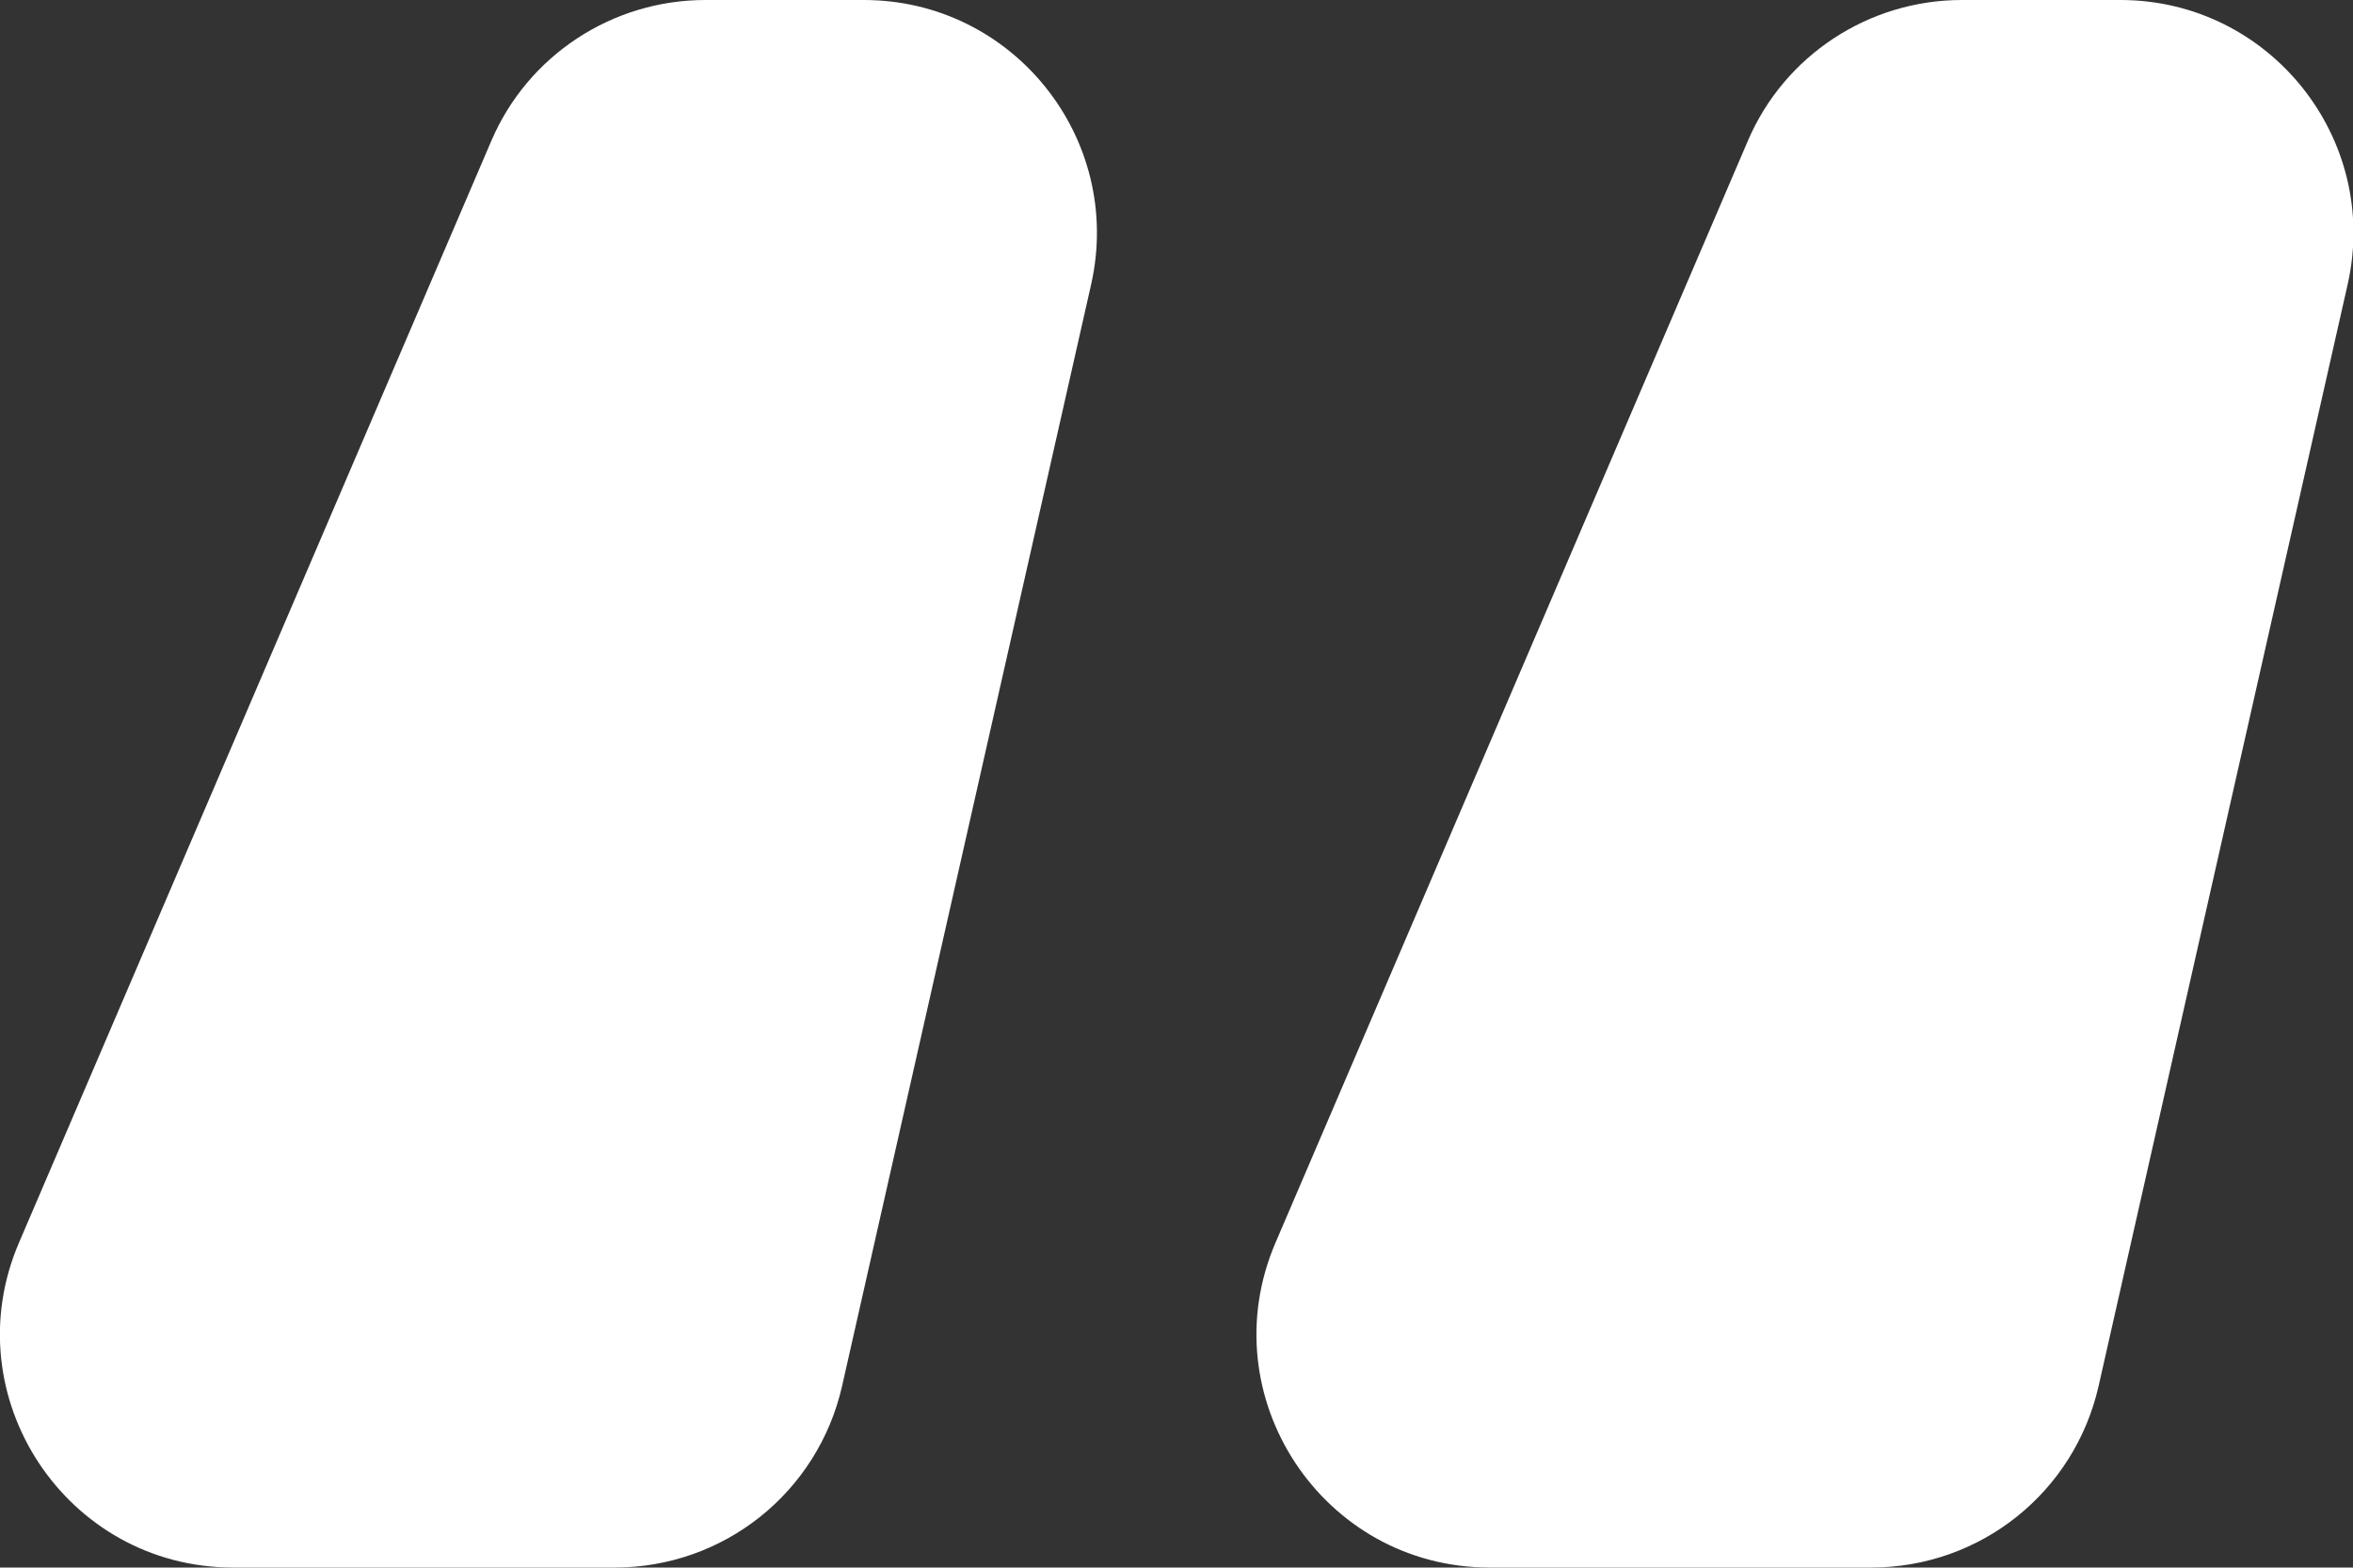
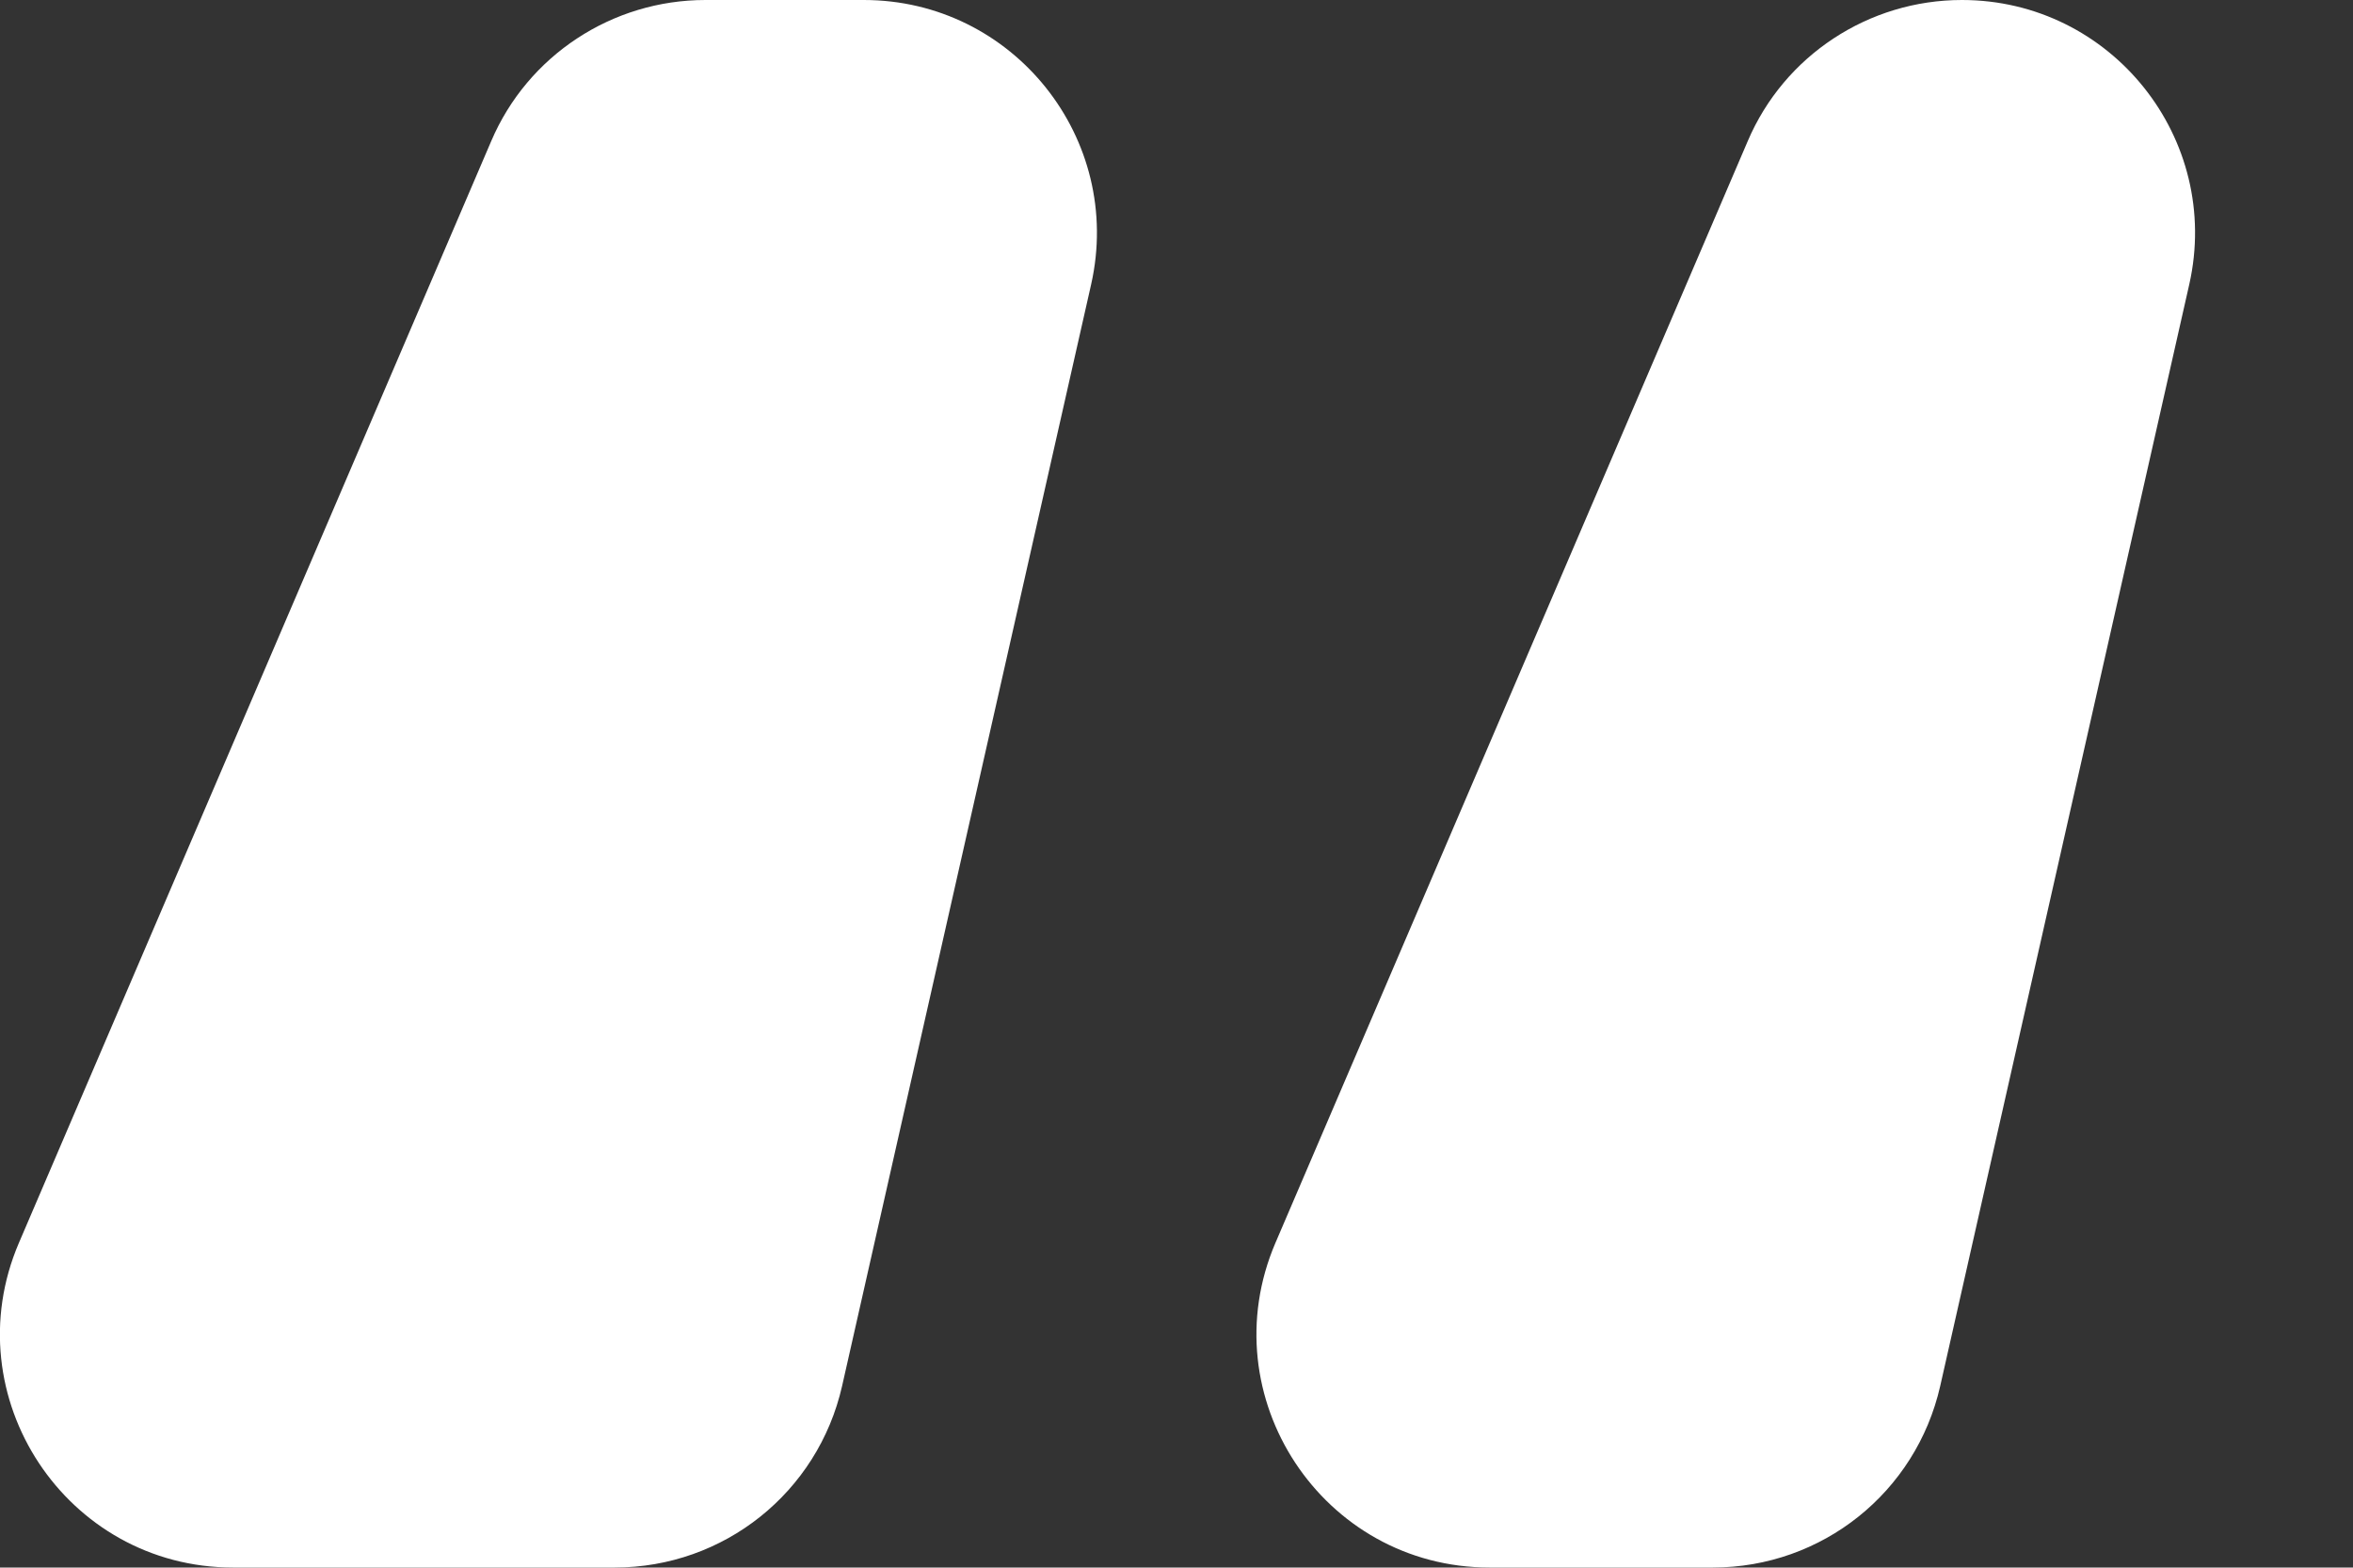
<svg xmlns="http://www.w3.org/2000/svg" id="Layer_2" data-name="Layer 2" viewBox="0 0 57.34 38.2">
  <rect x="0" y="0" width="57.34" height="38.2" fill="#333333" stroke="none" />
  <defs>
    <style>
      .cls-1 {
        fill: #fff;
      }
    </style>
  </defs>
  <g id="CREATIVE">
-     <path class="cls-1" d="M14.97,38.2H5.68c-4.07,0-6.82-4.17-5.22-7.91L11.97,3.44c.89-2.09,2.95-3.44,5.22-3.44h3.86c3.64,0,6.34,3.38,5.54,6.93l-6.07,26.85c-.59,2.59-2.88,4.42-5.54,4.42Zm30.62,0h-9.29c-4.07,0-6.82-4.17-5.22-7.91L42.59,3.44c.89-2.09,2.95-3.44,5.22-3.44h3.86c3.64,0,6.34,3.38,5.54,6.93l-6.07,26.85c-.59,2.59-2.88,4.42-5.54,4.42Z" />
+     <path class="cls-1" d="M14.97,38.2H5.68c-4.07,0-6.82-4.17-5.22-7.91L11.97,3.44c.89-2.09,2.95-3.44,5.22-3.44h3.86c3.64,0,6.34,3.38,5.54,6.93l-6.07,26.85c-.59,2.59-2.88,4.42-5.54,4.42Zm30.62,0h-9.29c-4.07,0-6.82-4.17-5.22-7.91L42.59,3.44c.89-2.09,2.95-3.44,5.22-3.44c3.64,0,6.34,3.38,5.54,6.93l-6.07,26.85c-.59,2.59-2.88,4.42-5.54,4.42Z" />
  </g>
</svg>